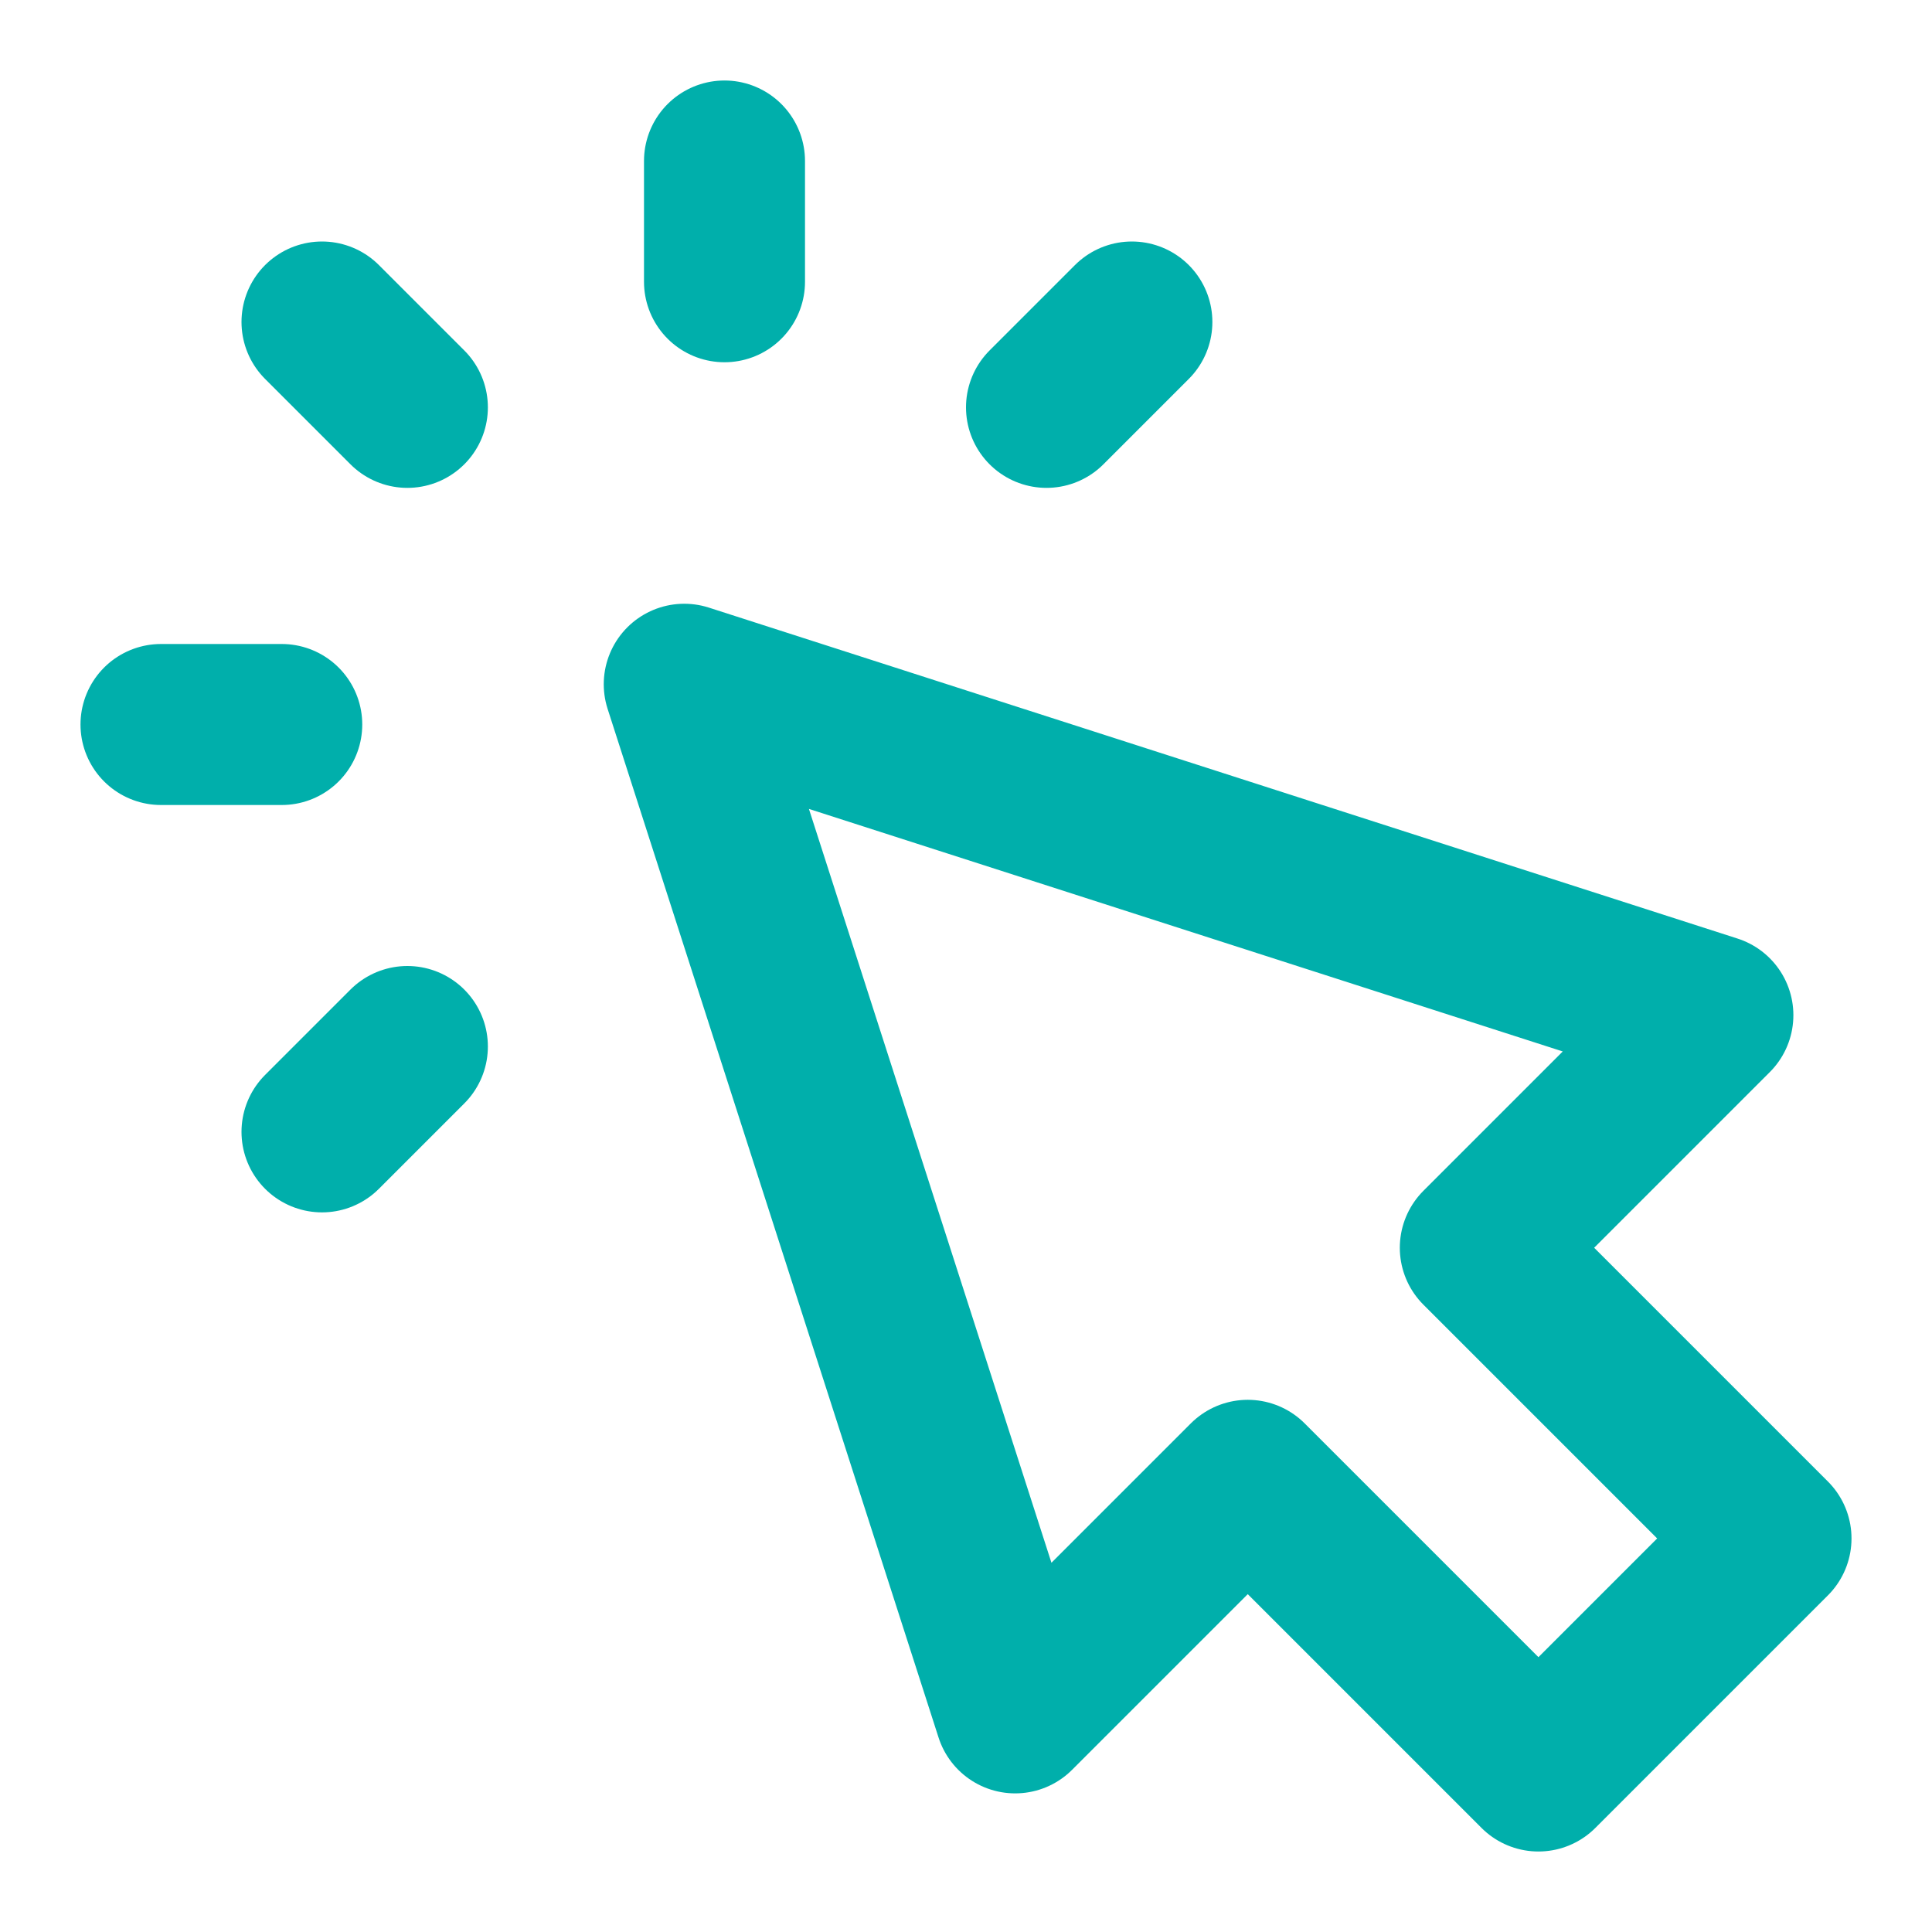
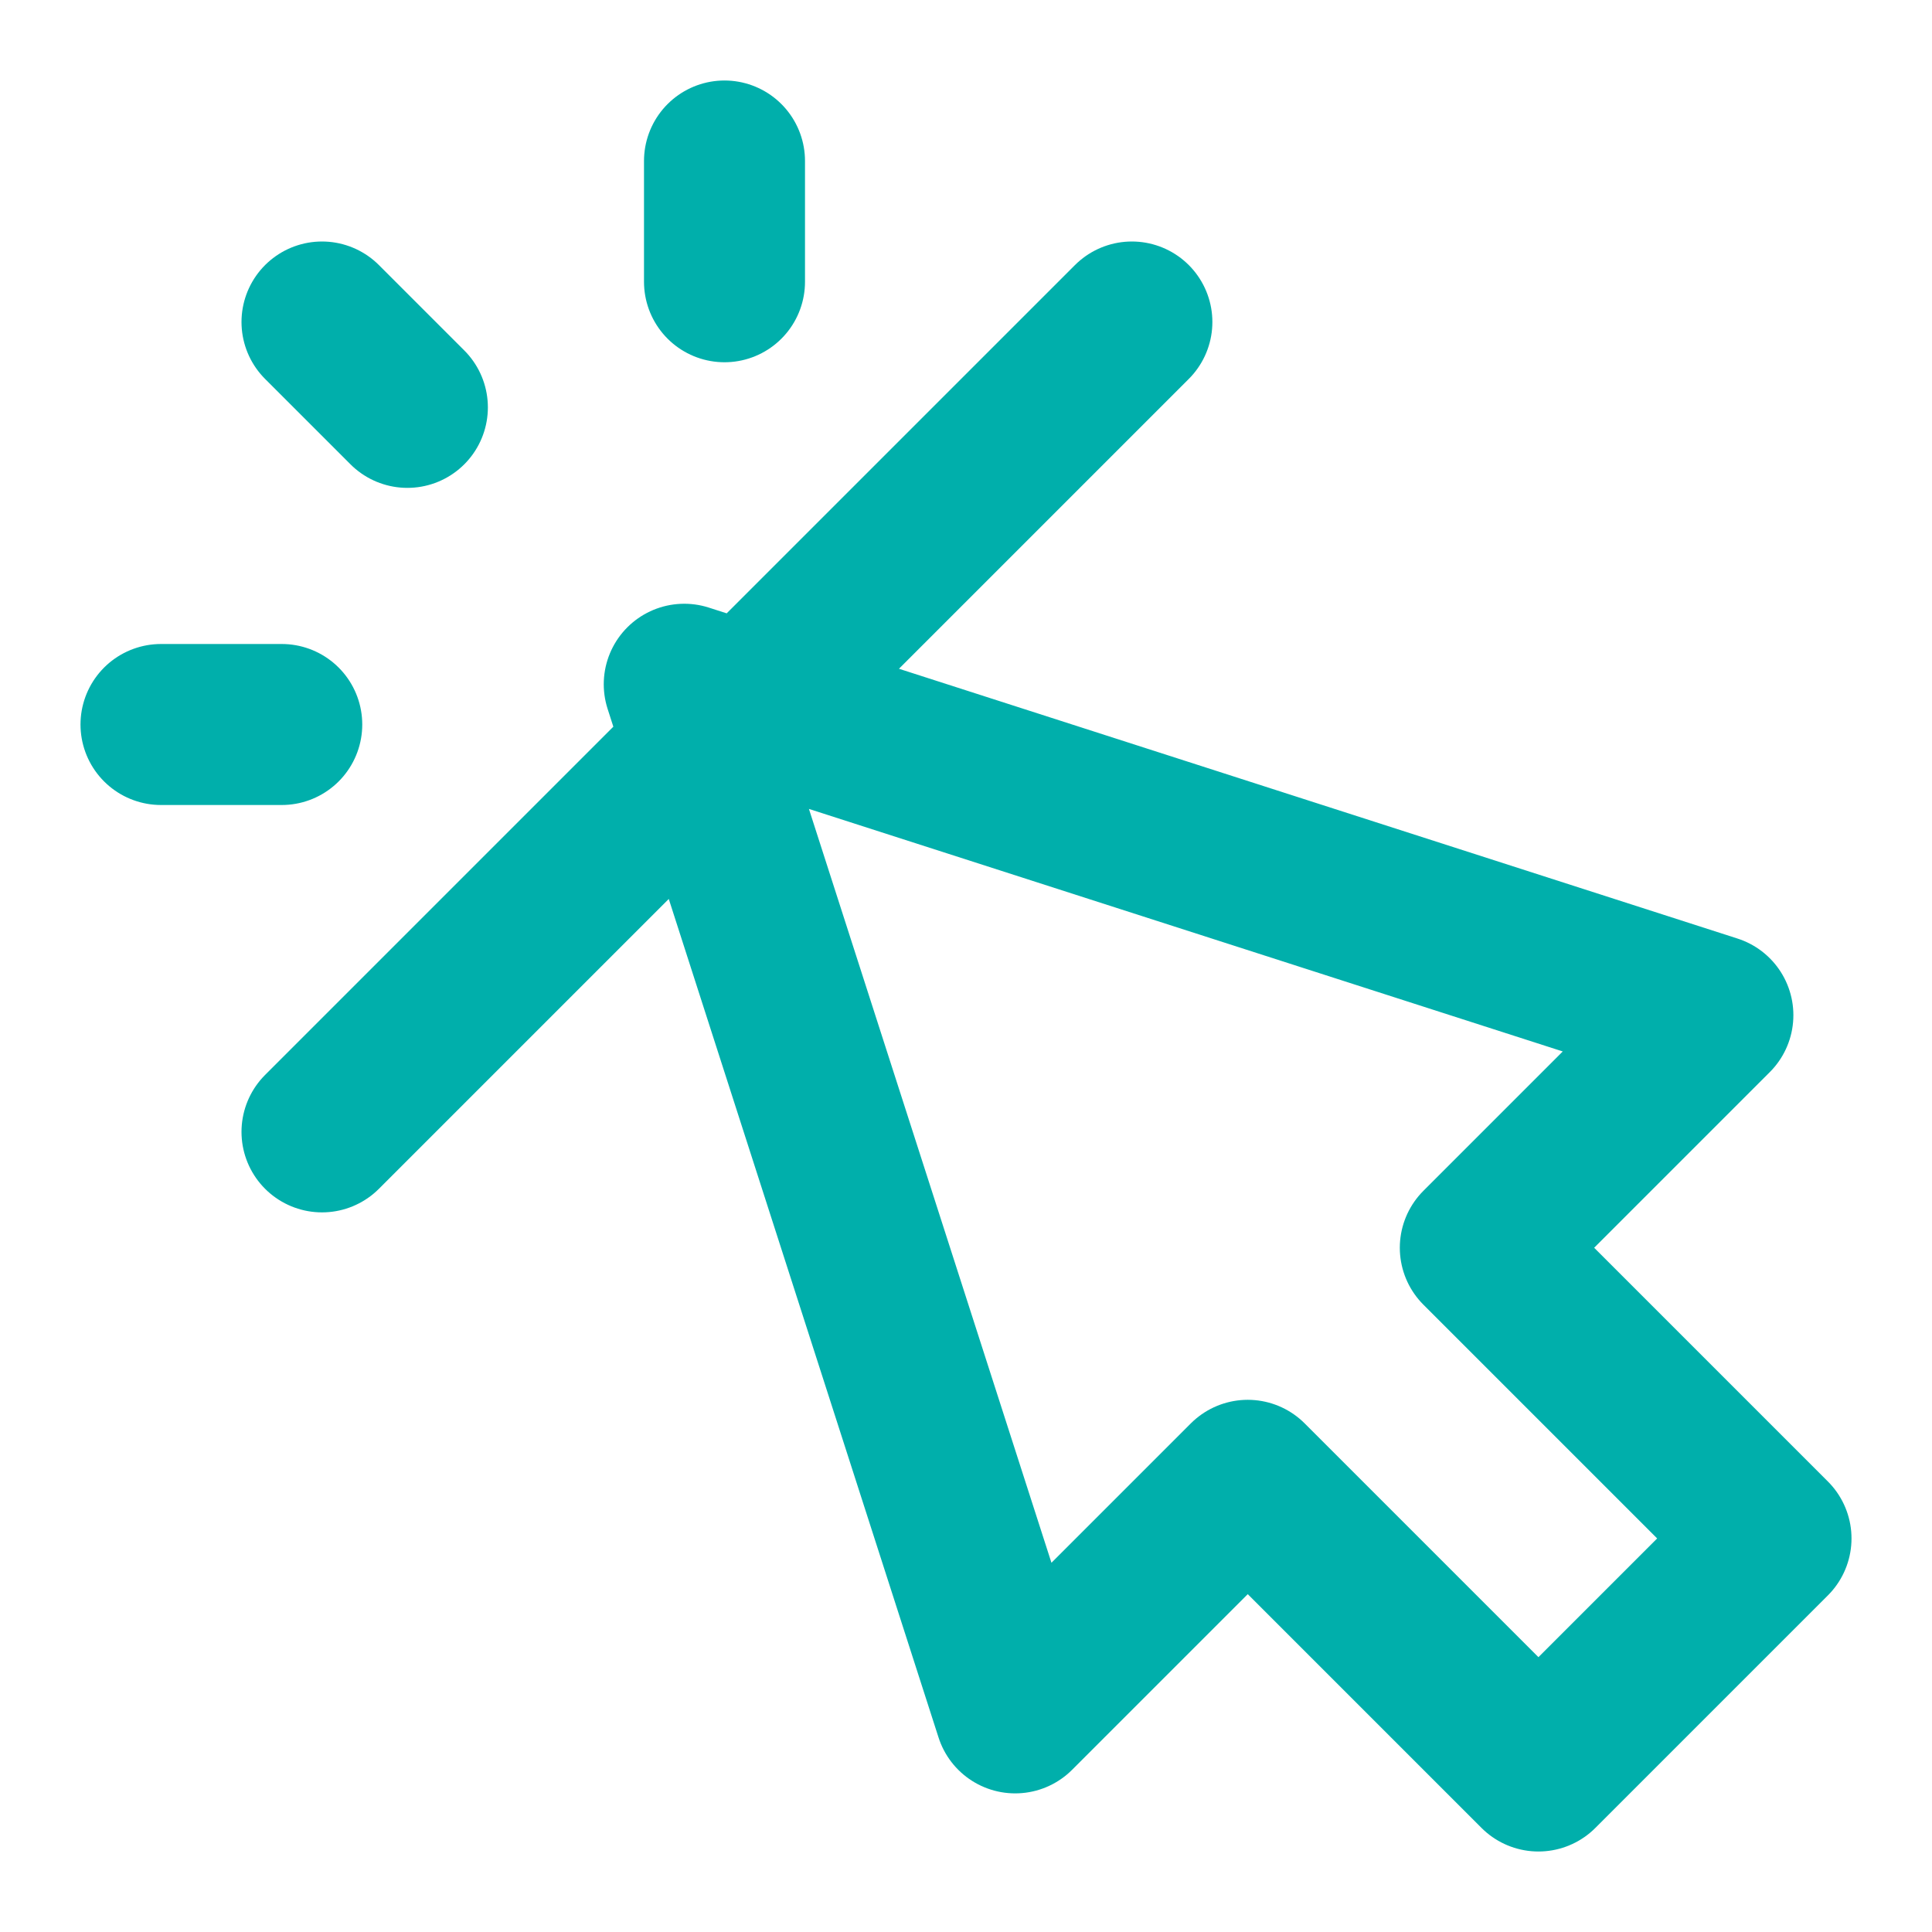
<svg xmlns="http://www.w3.org/2000/svg" width="48" height="48" viewBox="0 0 48 48" fill="none">
-   <path d="M18 7V4M10.121 10.121L8 8M10.121 26L8 28.121M26 10.121L28.121 8M7 18H4M17 17L25.222 42.556L31 36.778L38.222 44L44 38.222L36.778 31L42.556 25.222L17 17Z" stroke="#00AFAB" stroke-width="4" stroke-linecap="round" stroke-linejoin="round" />
+   <path d="M18 7V4M10.121 10.121L8 8M10.121 26L8 28.121L28.121 8M7 18H4M17 17L25.222 42.556L31 36.778L38.222 44L44 38.222L36.778 31L42.556 25.222L17 17Z" stroke="#00AFAB" stroke-width="4" stroke-linecap="round" stroke-linejoin="round" />
</svg>